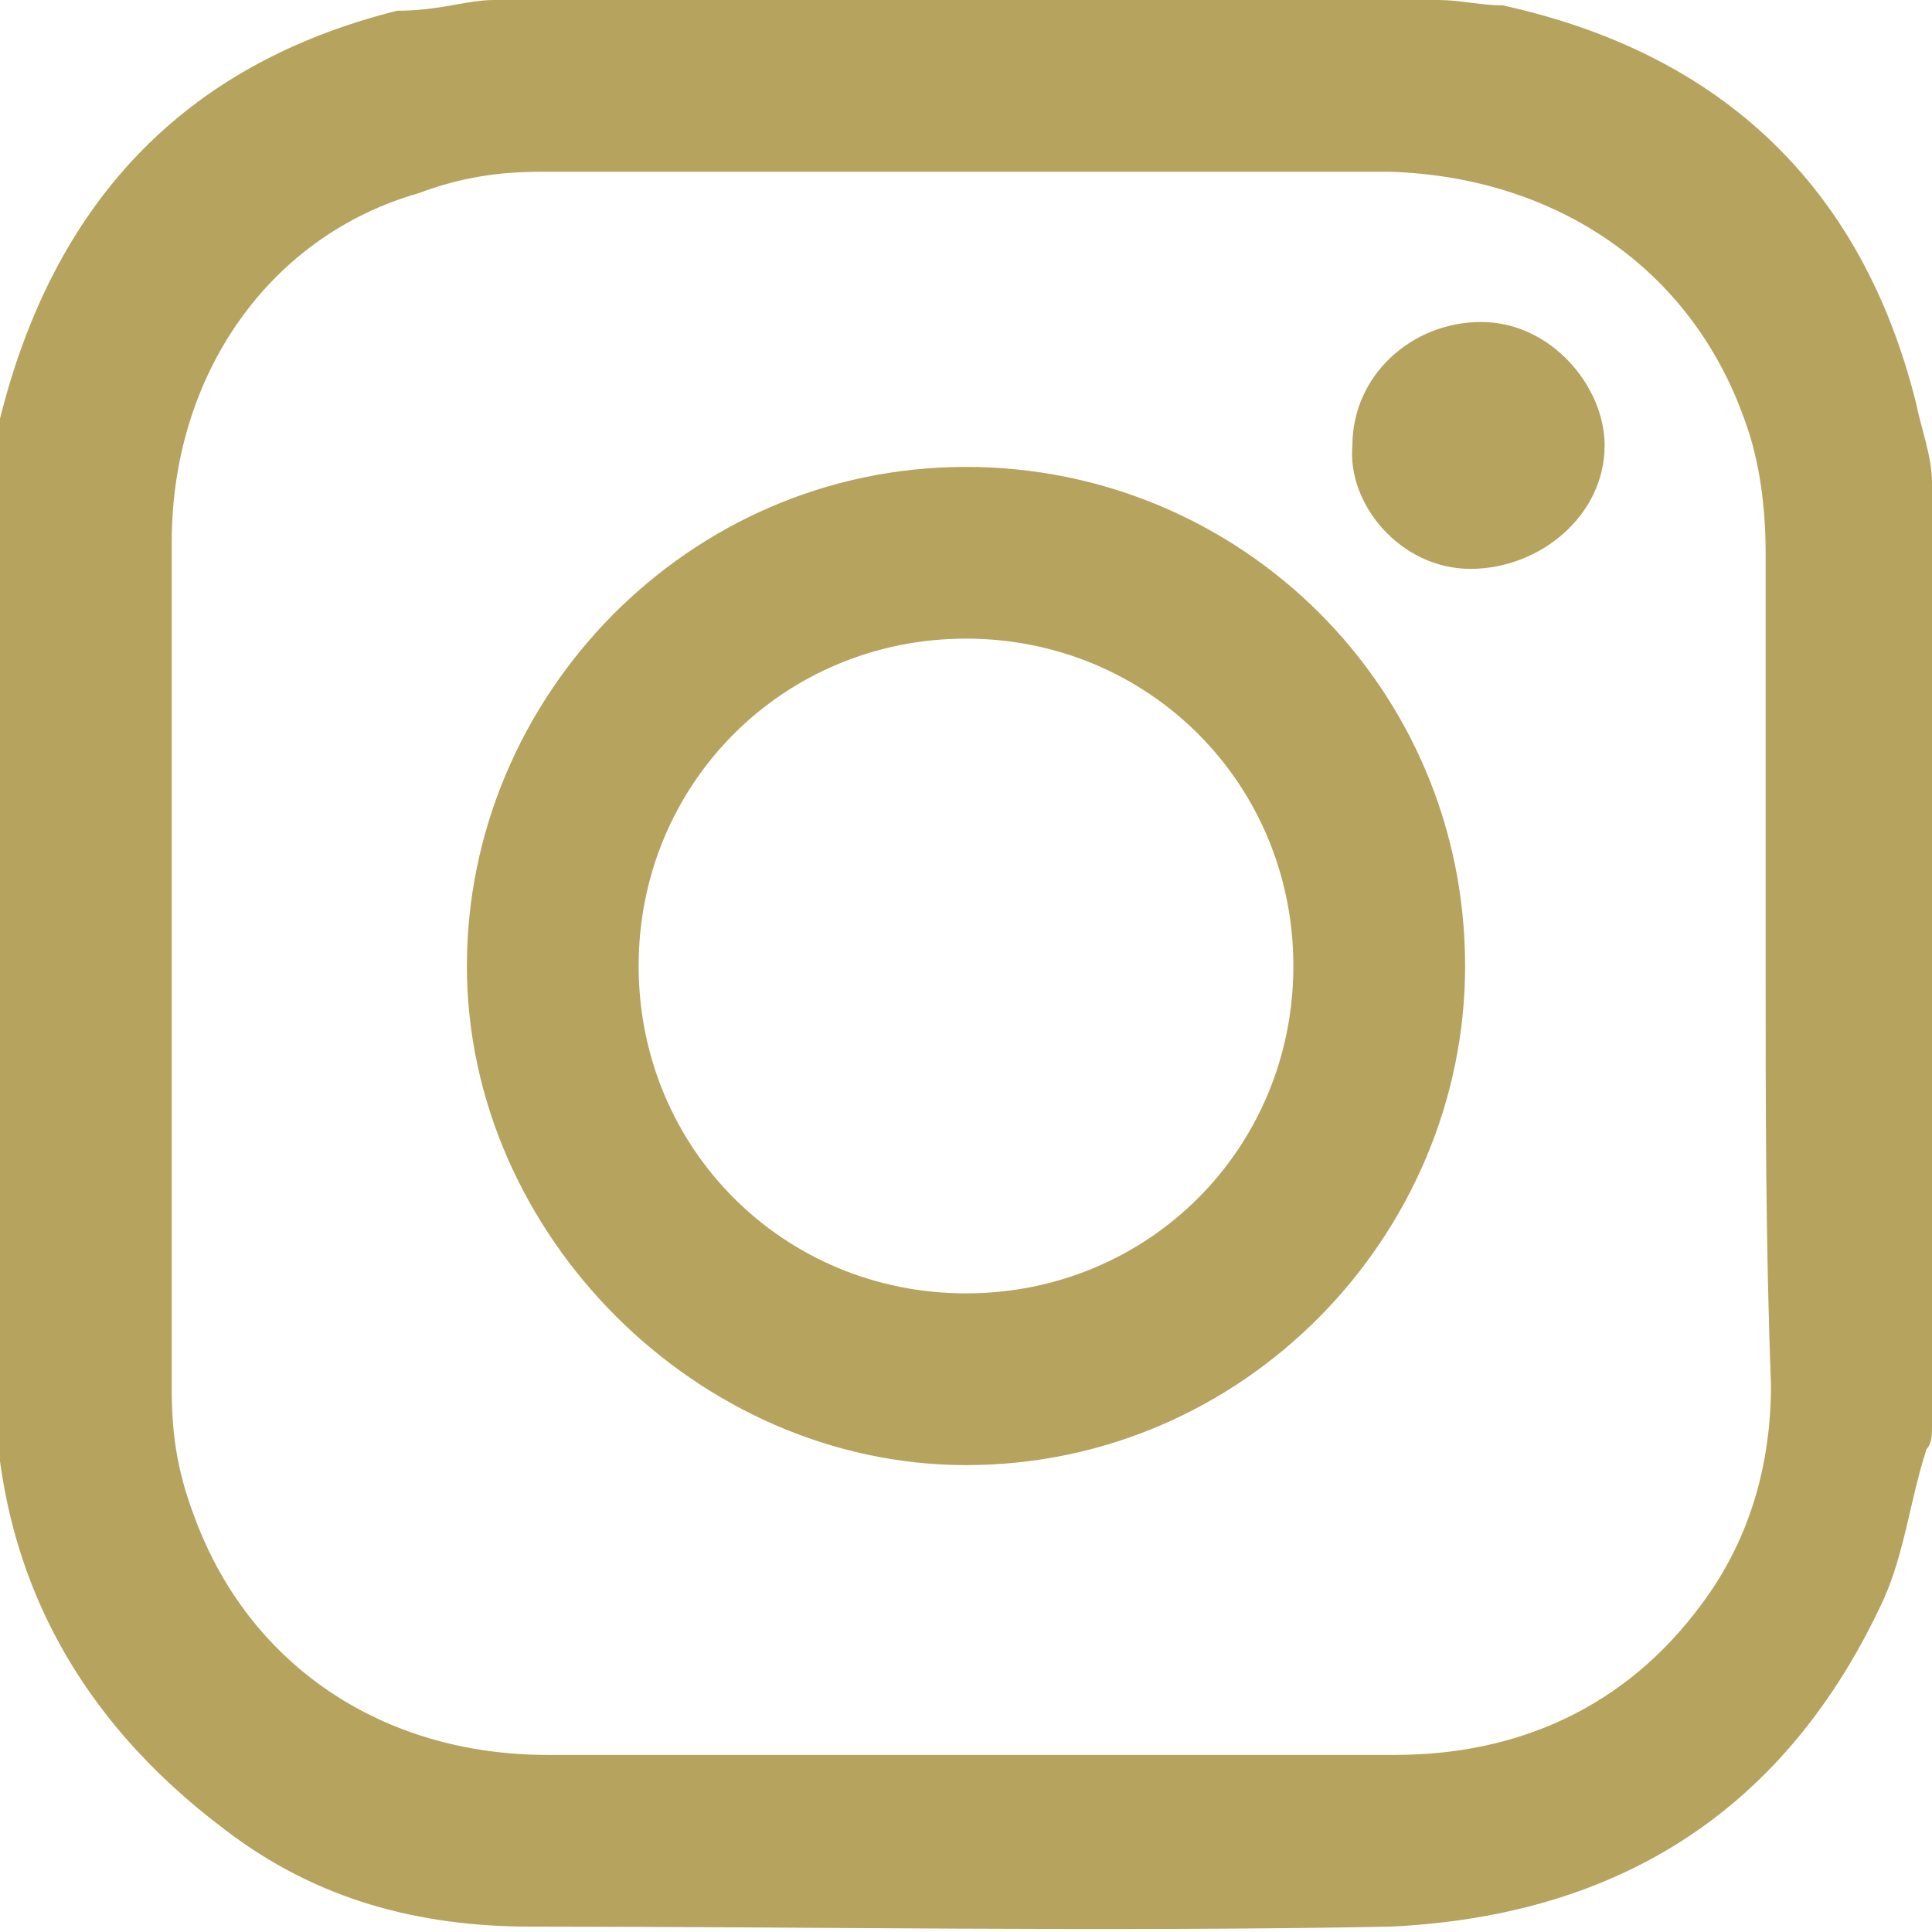
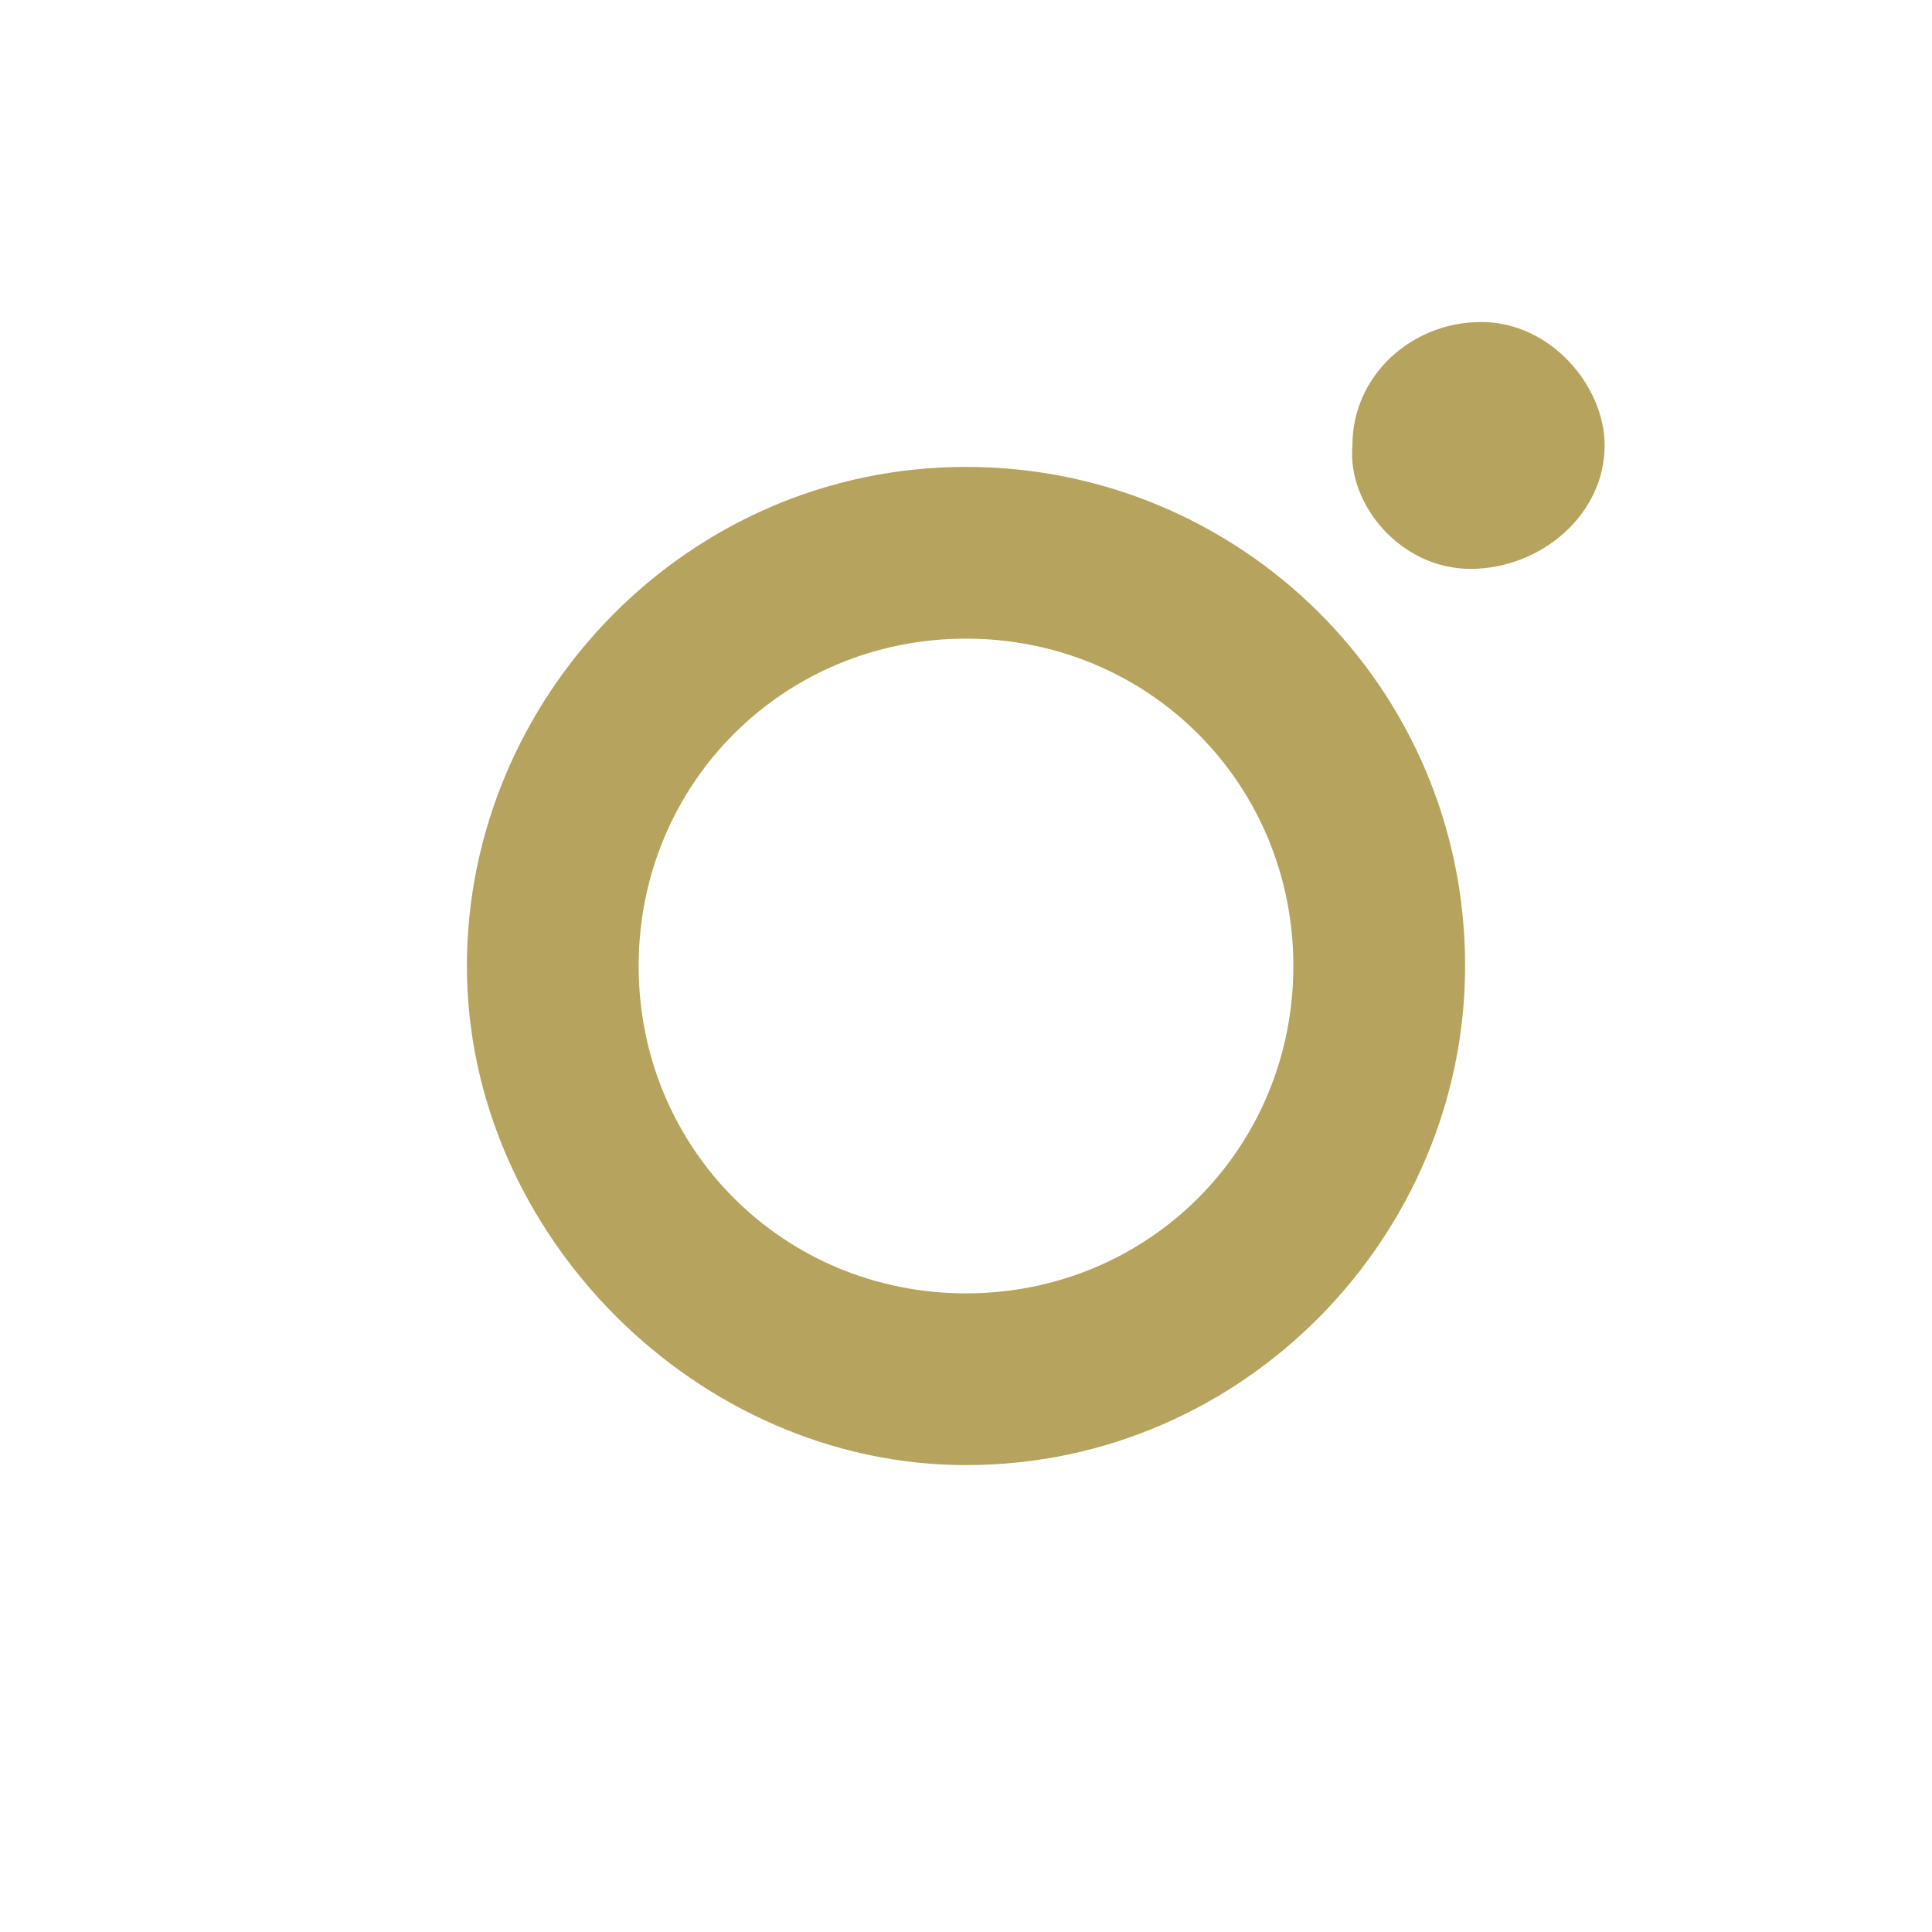
<svg xmlns="http://www.w3.org/2000/svg" version="1.1" id="Capa_1" x="0px" y="0px" viewBox="0 0 36 36" style="enable-background:new 0 0 36 36;" xml:space="preserve">
  <style type="text/css">
	.st0{fill:#b6a35d;}
</style>
  <g>
-     <path class="st0" d="M9.2,0C15,0,21,0,26.8,0c0.4,0,0.8,0.1,1.2,0.1c4.1,0.9,6.7,3.4,7.7,7.4c0.1,0.5,0.3,1,0.3,1.5   c0,5.8,0,11.8,0,17.6c0,0.1,0,0.3-0.1,0.4c-0.3,0.9-0.4,1.9-0.8,2.8c-1.8,3.9-4.9,5.9-9.2,6.1c-5.3,0.1-10.7,0-16,0   c-2.1,0-4-0.5-5.7-1.8c-2.8-2.1-4.3-4.9-4.3-8.4c0-5.3,0-10.5,0-15.8c0-0.6,0-1.4,0.1-2.1C1,3.8,3.4,1.2,7.4,0.2   C8.2,0.2,8.7,0,9.2,0z M32.9,18c0-2.6,0-5.2,0-7.7c0-0.8-0.1-1.7-0.4-2.5c-1-2.8-3.5-4.5-6.6-4.6c-5.3,0-10.5,0-15.8,0   c-0.8,0-1.5,0.1-2.3,0.4C5,4.4,3.2,7,3.2,10.1c0,5.3,0,10.5,0,15.8c0,0.8,0.1,1.5,0.4,2.3c1,2.8,3.5,4.5,6.6,4.5   c5.3,0,10.6,0,15.8,0c2.3,0,4.3-0.9,5.7-2.8c0.9-1.2,1.3-2.6,1.3-4.1C32.9,23.2,32.9,20.6,32.9,18z" />
    <path class="st0" d="M27.3,18c0,5-4.1,9.3-9.3,9.3c-5,0-9.3-4.3-9.3-9.3s4.1-9.3,9.3-9.3C23.1,8.7,27.3,12.8,27.3,18z M24.1,18   c0-3.4-2.7-6.1-6.1-6.1s-6.1,2.7-6.1,6.1s2.7,6.1,6.1,6.1S24.1,21.4,24.1,18z" />
    <path class="st0" d="M27.6,6c1.3,0,2.3,1.2,2.3,2.3c0,1.3-1.2,2.3-2.5,2.3c-1.3,0-2.3-1.2-2.2-2.3C25.2,7,26.3,6,27.6,6z" />
  </g>
</svg>